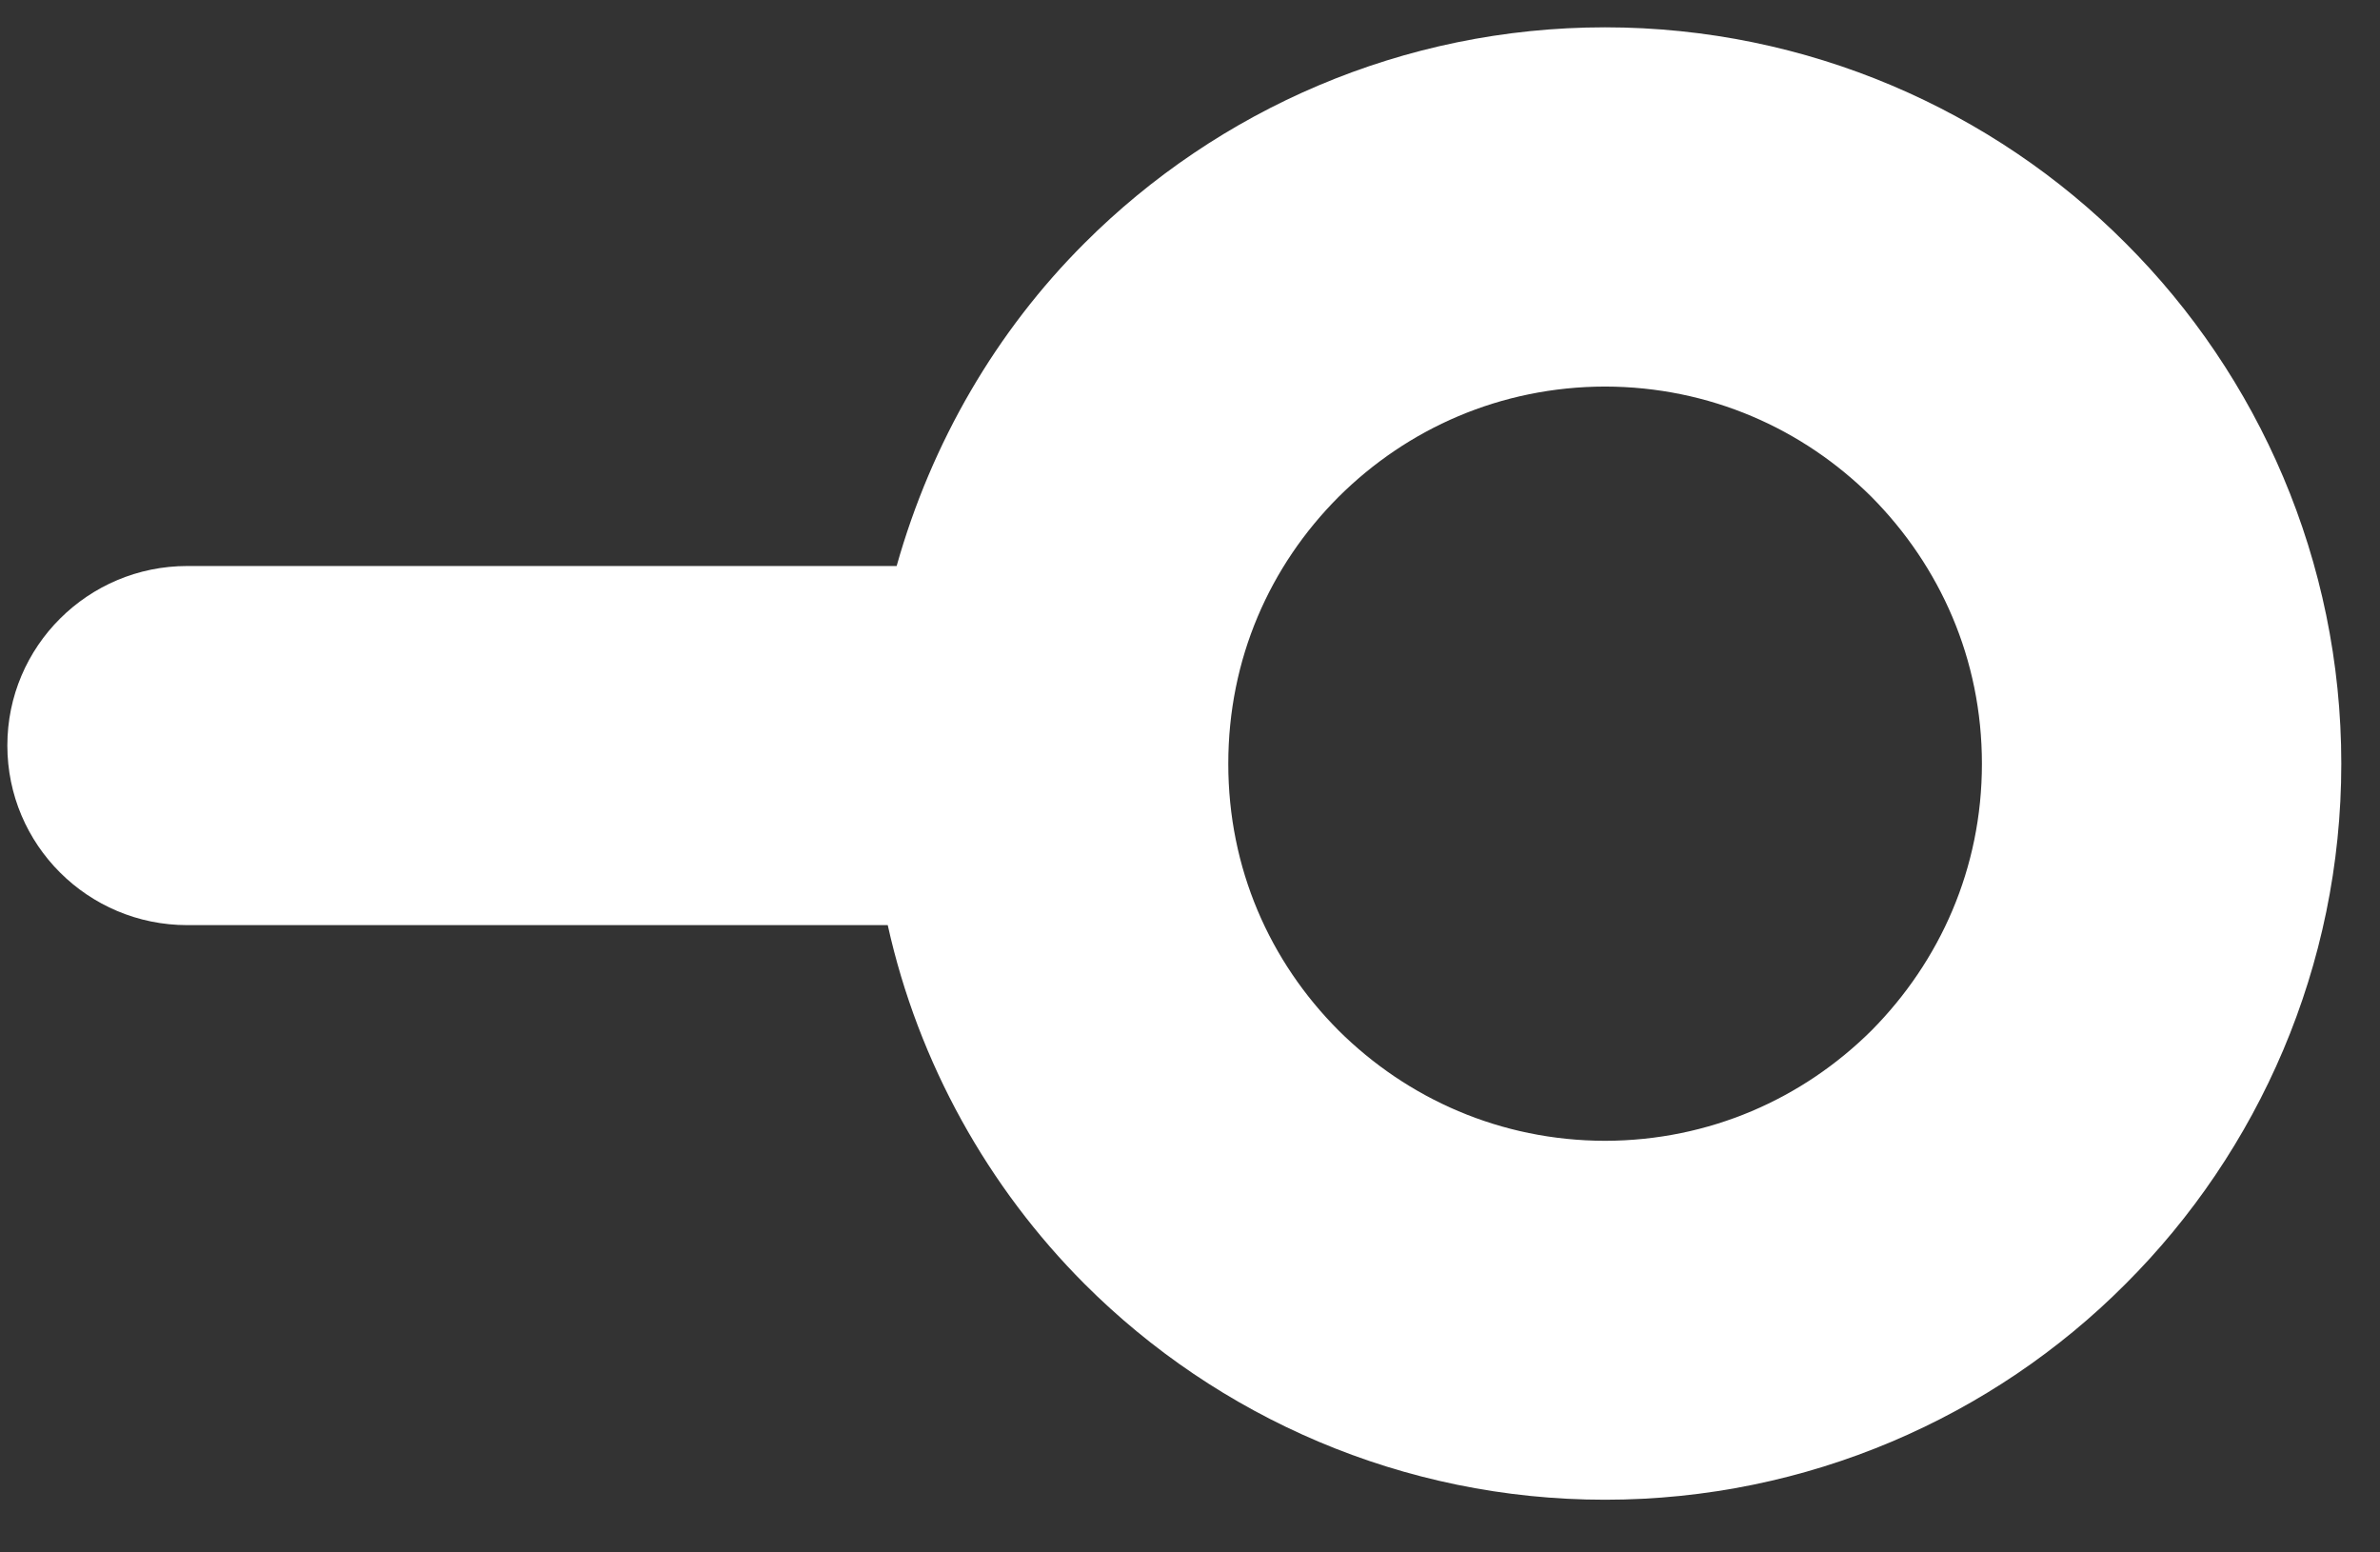
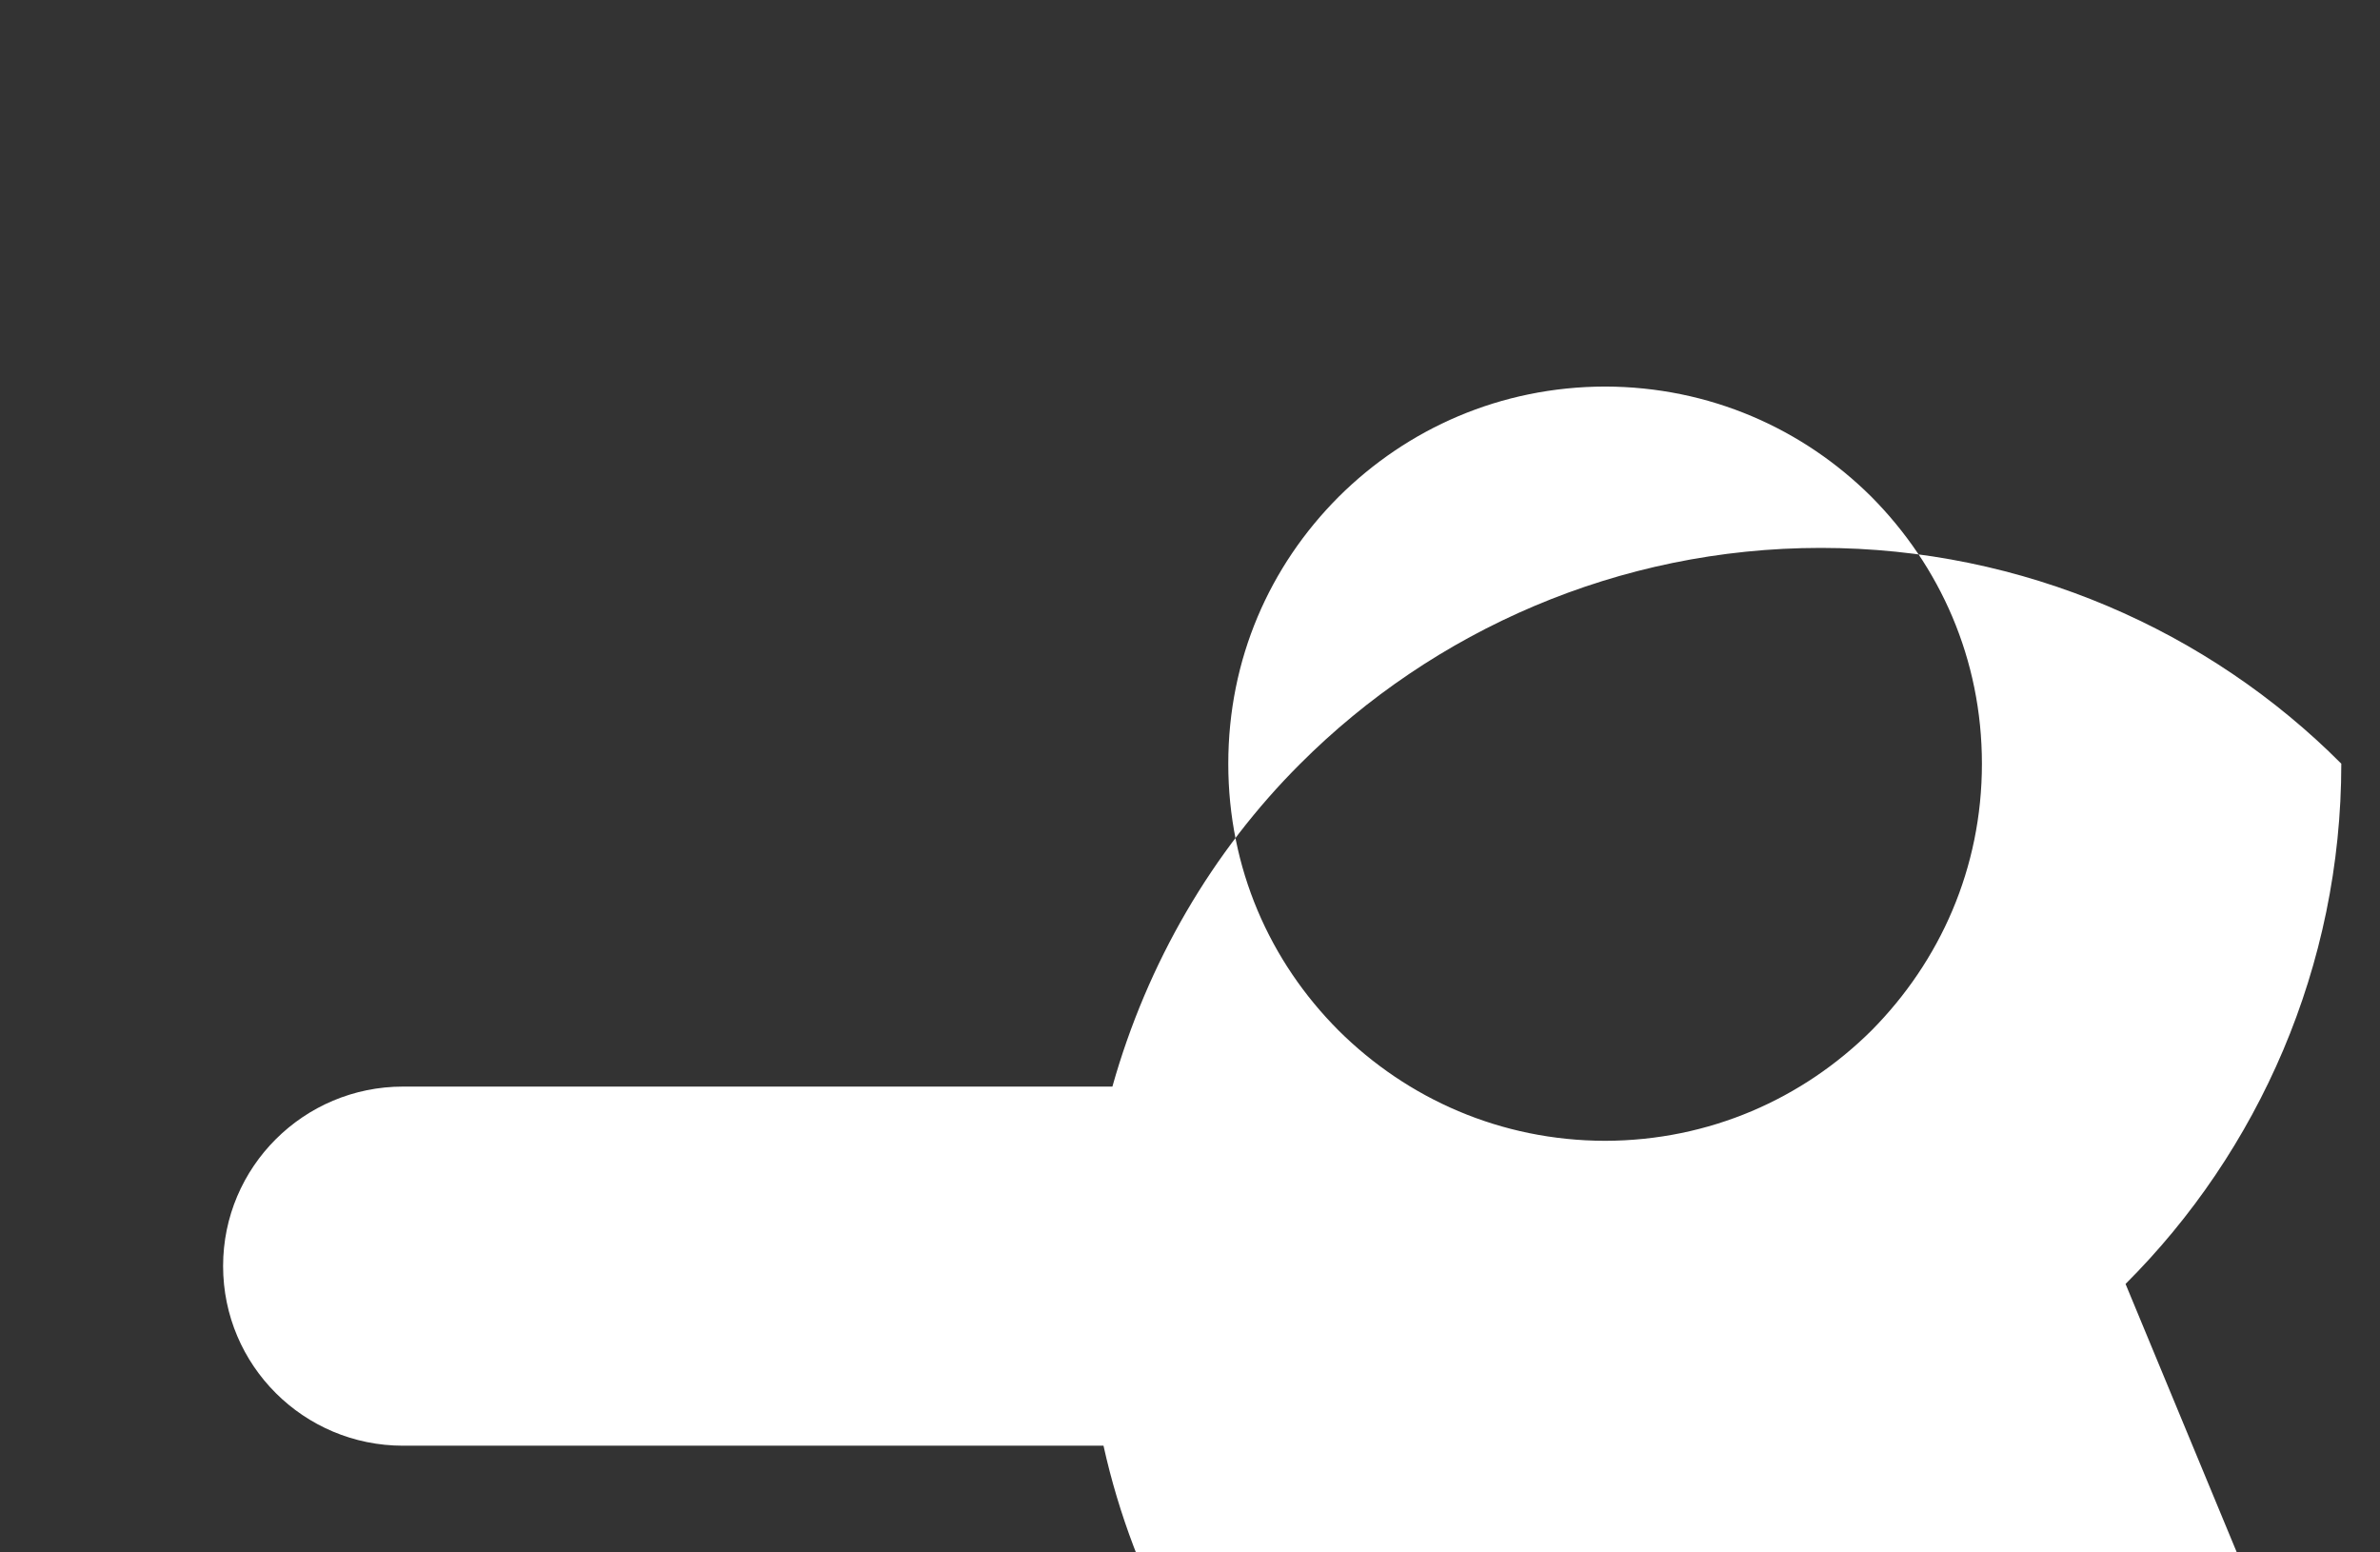
<svg xmlns="http://www.w3.org/2000/svg" id="SVGDoc6597e65a4d4d3" width="23px" height="15px" version="1.1" viewBox="0 0 23 15" aria-hidden="true">
  <rect x="0" y="0" width="23" height="15" fill="#333333" stroke="none" />
  <defs>
    <linearGradient class="cerosgradient" data-cerosgradient="true" id="CerosGradient_id4f78bf5d9" gradientUnits="userSpaceOnUse" x1="50%" y1="100%" x2="50%" y2="0%">
      <stop offset="0%" stop-color="#d1d1d1" />
      <stop offset="100%" stop-color="#d1d1d1" />
    </linearGradient>
    <linearGradient />
  </defs>
  <g>
    <g>
-       <path d="M15.511,3.735c1.01,0.002 1.912,0.406 2.576,1.067c0.66,0.667 1.066,1.564 1.066,2.578c0,1.011 -0.406,1.909 -1.066,2.576c-0.664,0.66 -1.566,1.065 -2.576,1.067c-1.01,-0.002 -1.912,-0.407 -2.576,-1.067c-0.665,-0.667 -1.065,-1.565 -1.065,-2.576c0,-1.014 0.4,-1.911 1.065,-2.578c0.664,-0.661 1.566,-1.065 2.576,-1.067zM20.541,12.406c1.283,-1.28 2.085,-3.069 2.085,-5.027c0,-1.961 -0.802,-3.75 -2.085,-5.03c-1.279,-1.284 -3.073,-2.085 -5.03,-2.085c-1.957,0 -3.746,0.801 -5.03,2.085c-0.851,0.849 -1.479,1.923 -1.816,3.12h-6.855c-0.96,0 -1.739,0.777 -1.739,1.734c0,0.96 0.779,1.736 1.739,1.736h6.769c0.296,1.336 0.974,2.538 1.902,3.467c1.284,1.285 3.073,2.085 5.03,2.085c1.957,0 3.751,-0.8 5.03,-2.085z" fill="#ffffff" fill-opacity="1" />
+       <path d="M15.511,3.735c1.01,0.002 1.912,0.406 2.576,1.067c0.66,0.667 1.066,1.564 1.066,2.578c0,1.011 -0.406,1.909 -1.066,2.576c-0.664,0.66 -1.566,1.065 -2.576,1.067c-1.01,-0.002 -1.912,-0.407 -2.576,-1.067c-0.665,-0.667 -1.065,-1.565 -1.065,-2.576c0,-1.014 0.4,-1.911 1.065,-2.578c0.664,-0.661 1.566,-1.065 2.576,-1.067zM20.541,12.406c1.283,-1.28 2.085,-3.069 2.085,-5.027c-1.279,-1.284 -3.073,-2.085 -5.03,-2.085c-1.957,0 -3.746,0.801 -5.03,2.085c-0.851,0.849 -1.479,1.923 -1.816,3.12h-6.855c-0.96,0 -1.739,0.777 -1.739,1.734c0,0.96 0.779,1.736 1.739,1.736h6.769c0.296,1.336 0.974,2.538 1.902,3.467c1.284,1.285 3.073,2.085 5.03,2.085c1.957,0 3.751,-0.8 5.03,-2.085z" fill="#ffffff" fill-opacity="1" />
    </g>
  </g>
</svg>